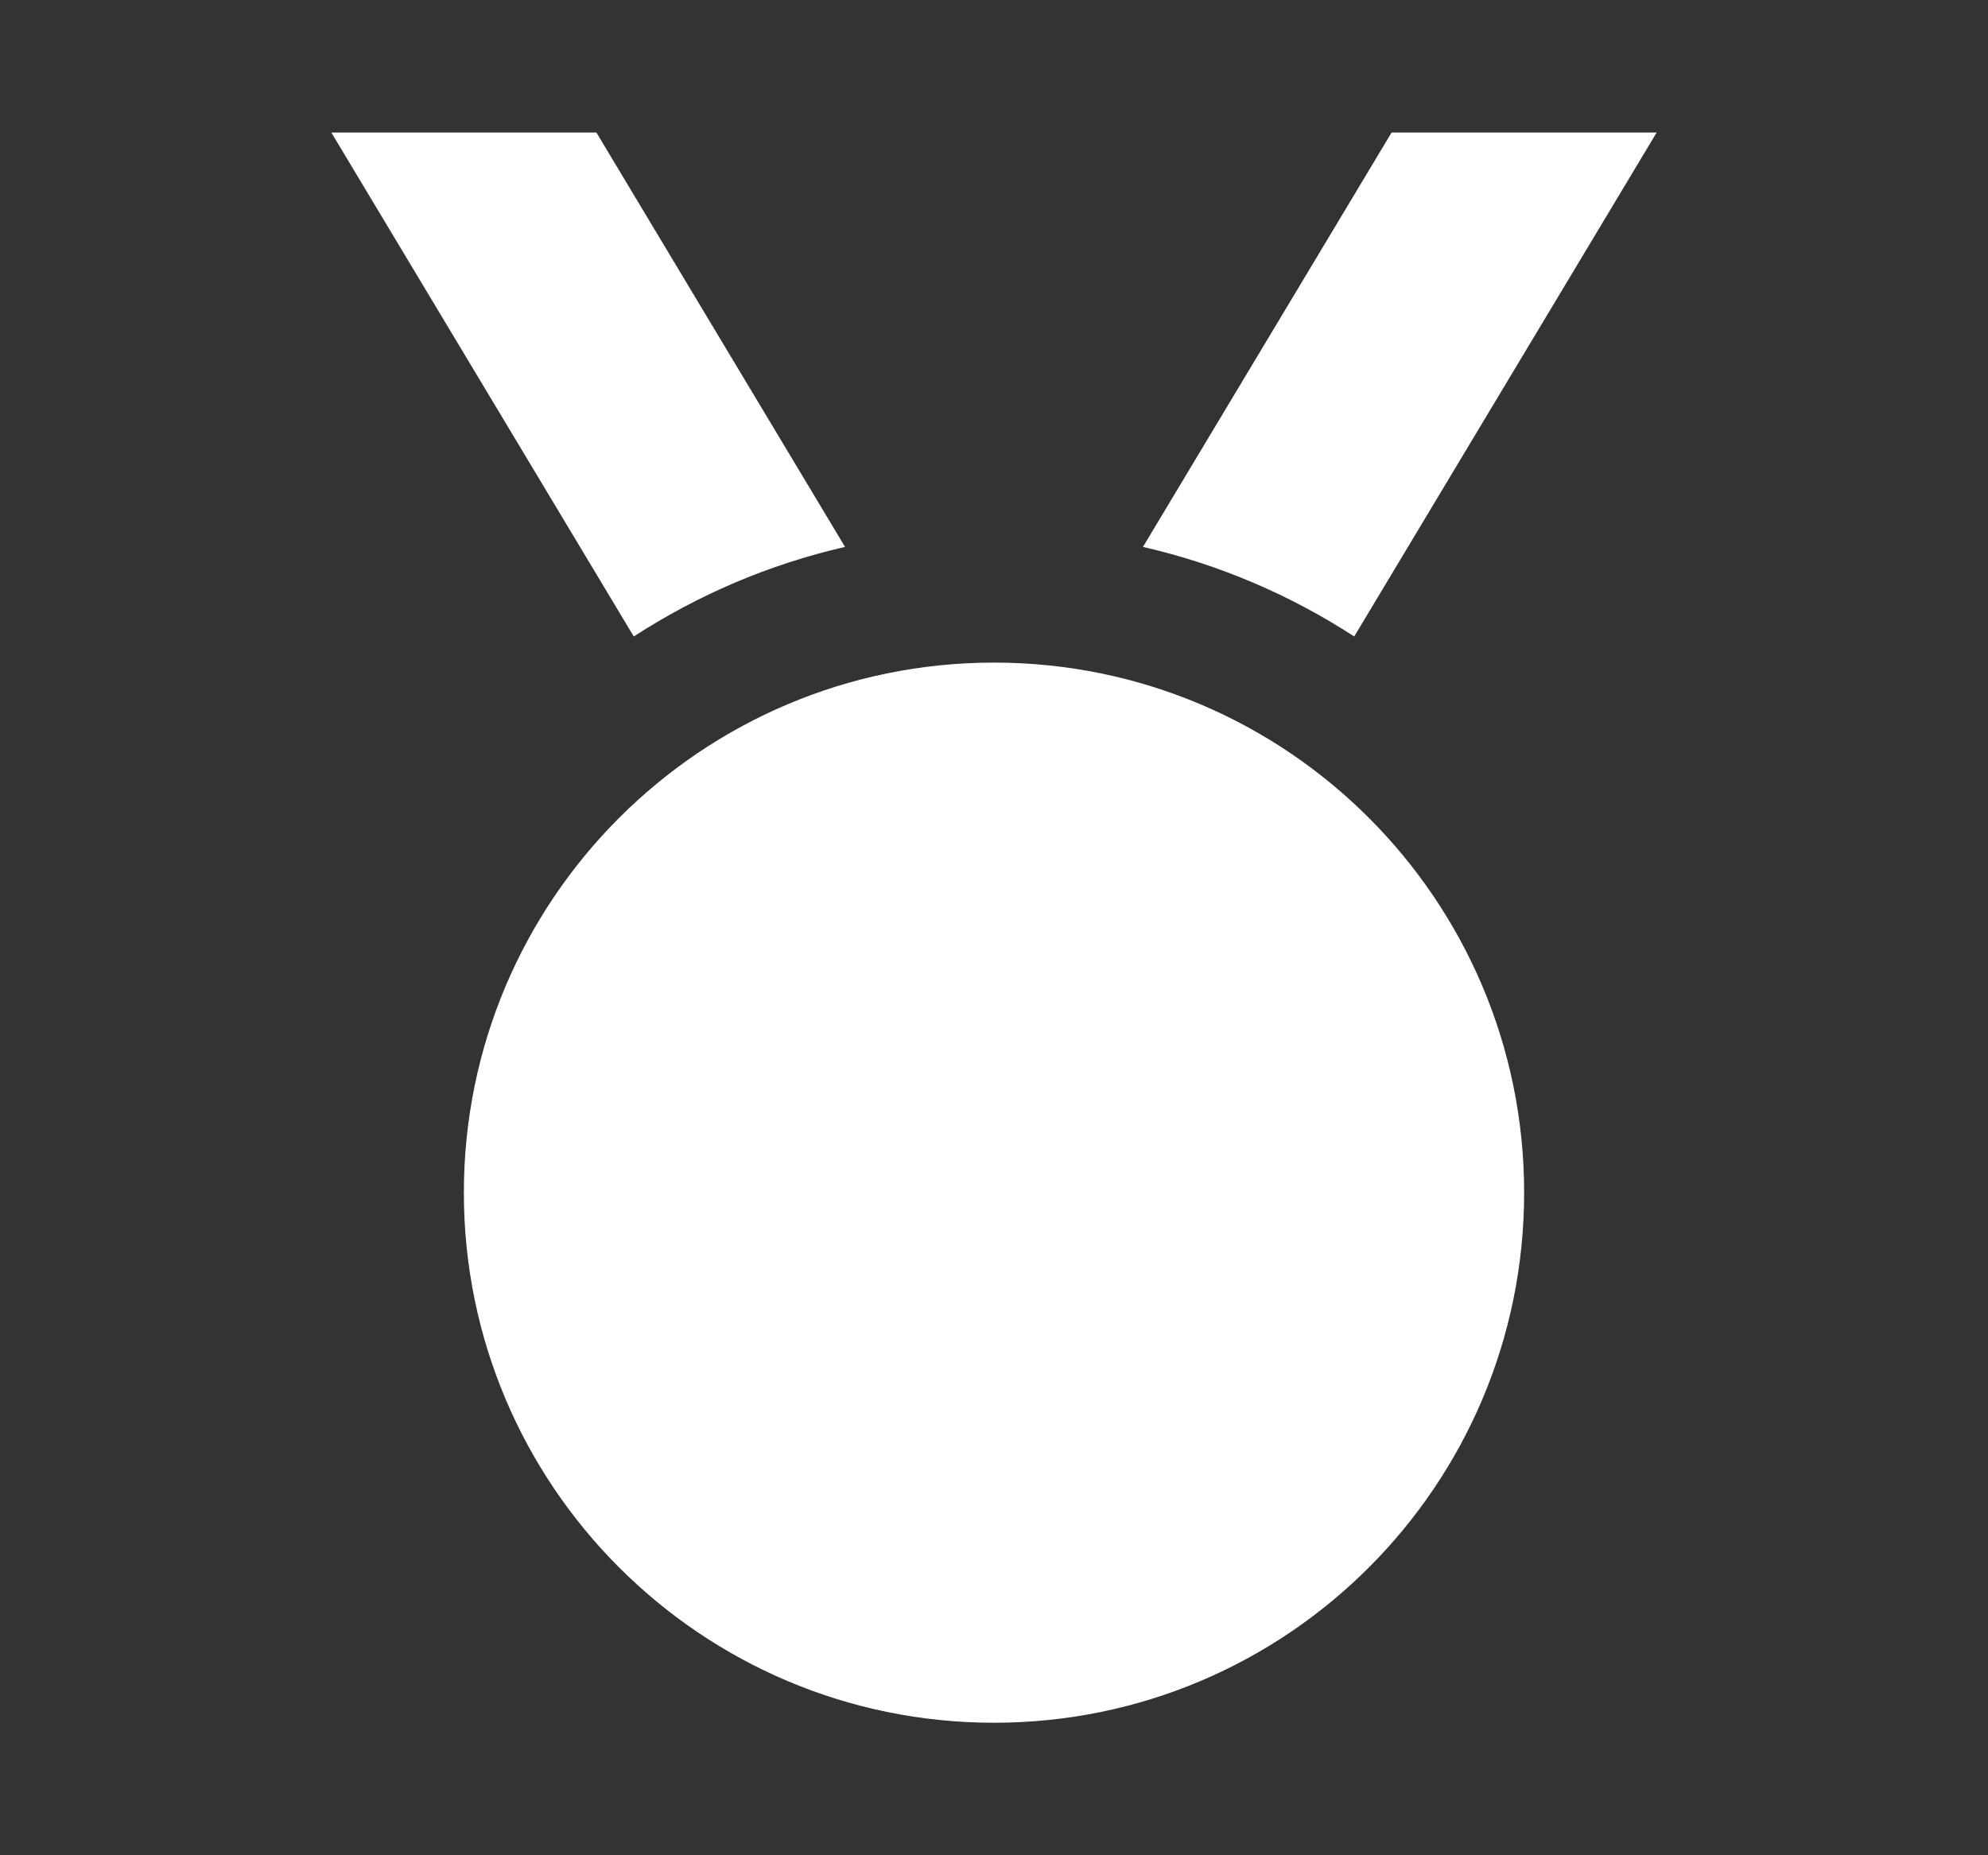
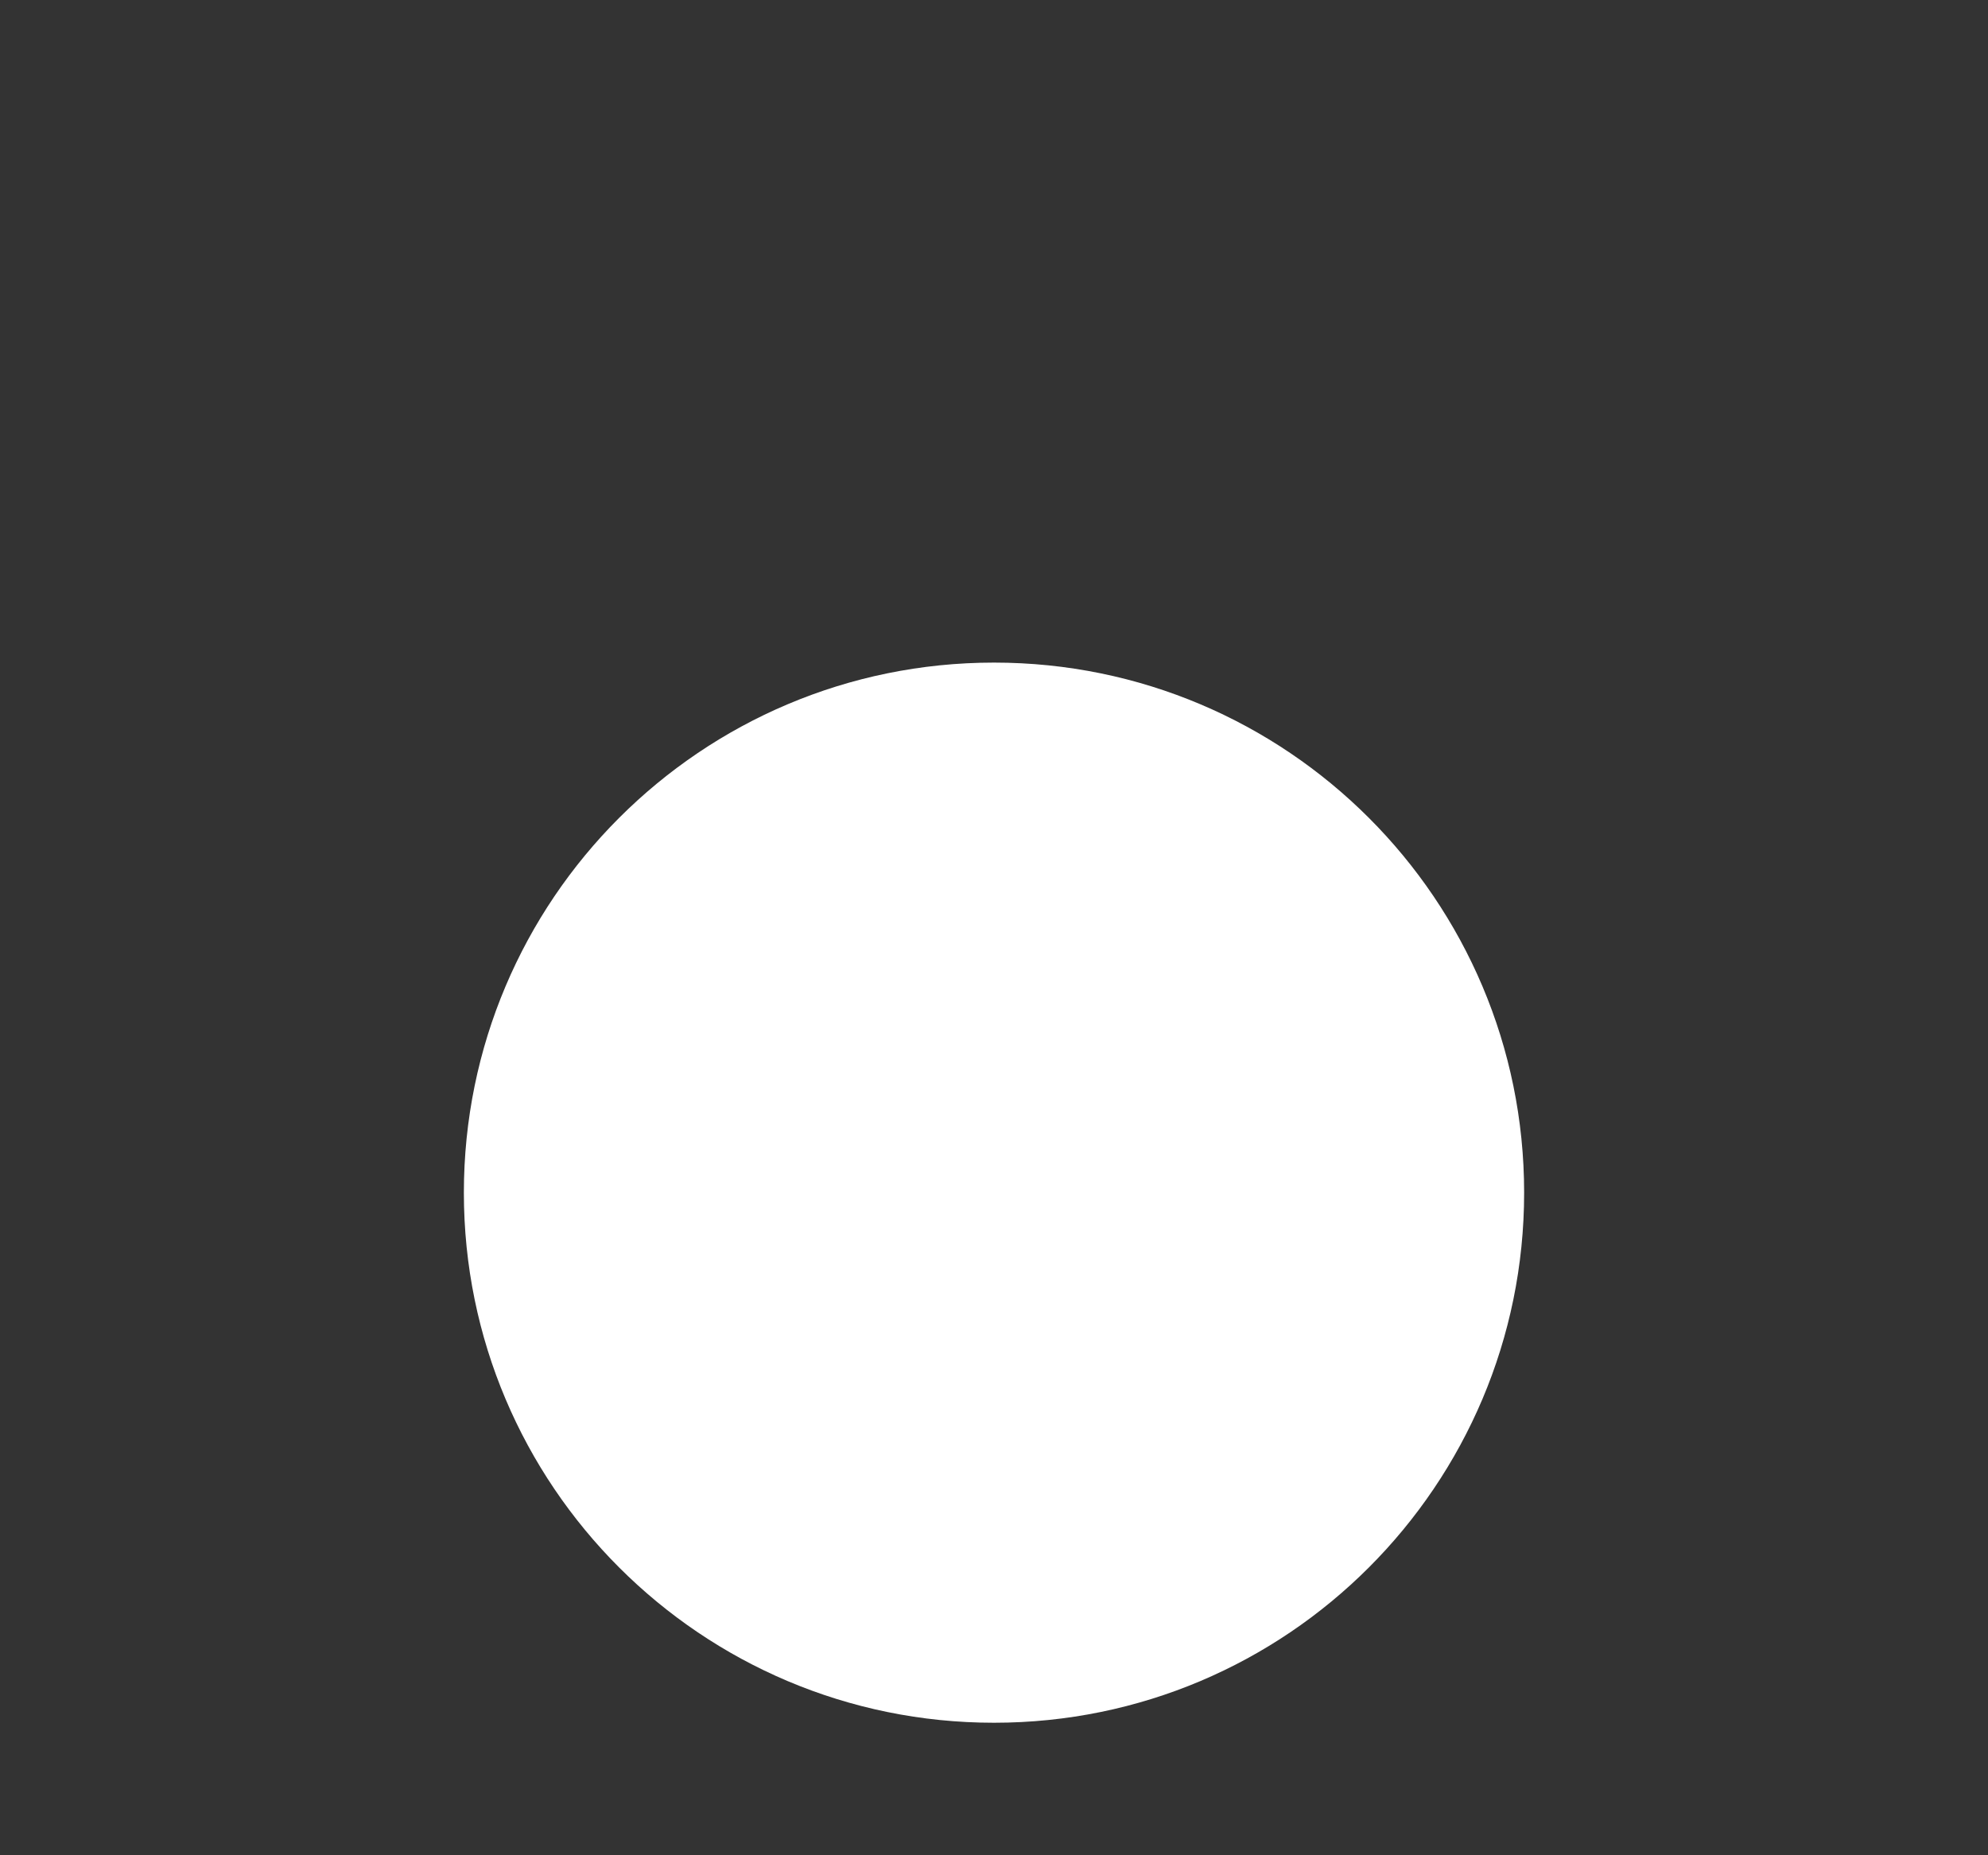
<svg xmlns="http://www.w3.org/2000/svg" width="15" height="14" viewBox="0 0 15 14" fill="none">
  <rect x="0" y="0" width="15" height="14" fill="#333333" stroke="none" />
  <path d="M11.5 9C11.5 11.209 9.709 13 7.5 13C5.291 13 3.5 11.209 3.5 9C3.5 6.791 5.291 5 7.5 5C9.709 5 11.5 6.791 11.5 9Z" fill="white" />
-   <path fill-rule="evenodd" clip-rule="evenodd" d="M2.5 1H4.5L6.376 4.127C5.8 4.259 5.263 4.491 4.782 4.803L2.5 1ZM10.218 4.803L12.5 1H10.5L8.624 4.127C9.2 4.259 9.738 4.491 10.218 4.803ZM7.935 5.275C8.536 5.344 9.094 5.556 9.575 5.876L9.5 6H7.5L7.935 5.275ZM7.065 5.275L7.5 6H5.5L5.425 5.876C5.906 5.556 6.464 5.344 7.065 5.275Z" fill="white" />
</svg>